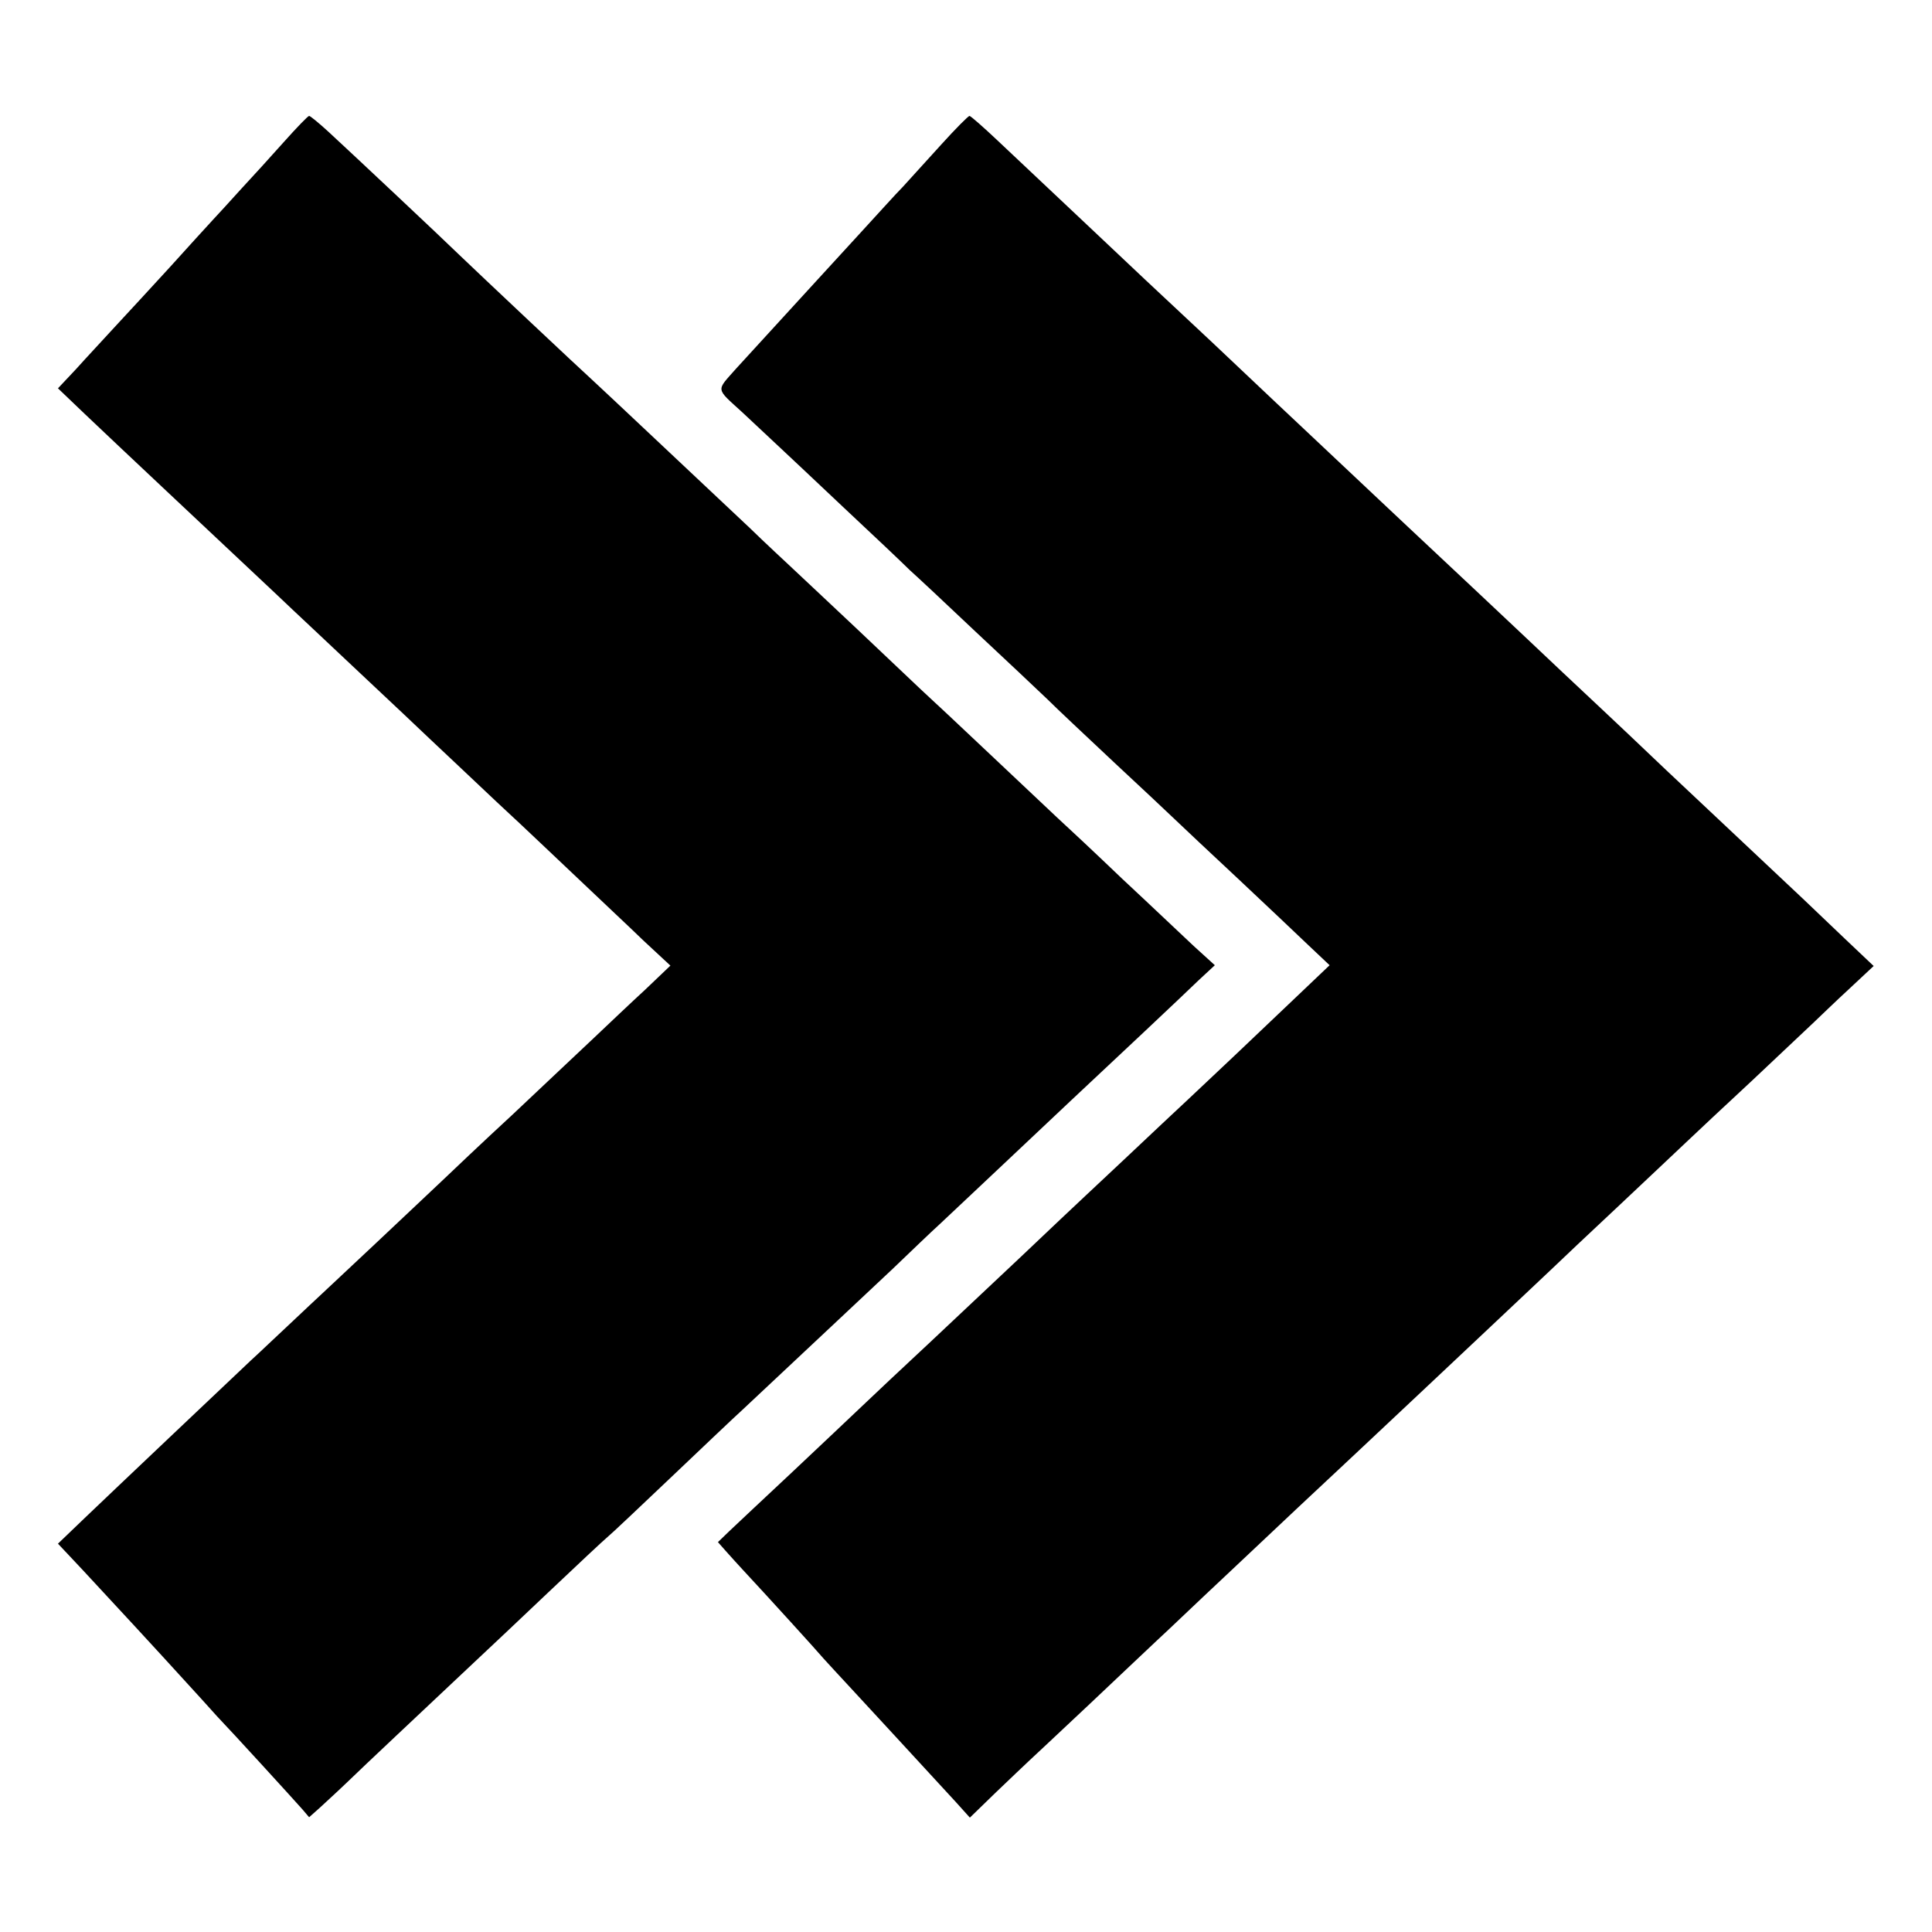
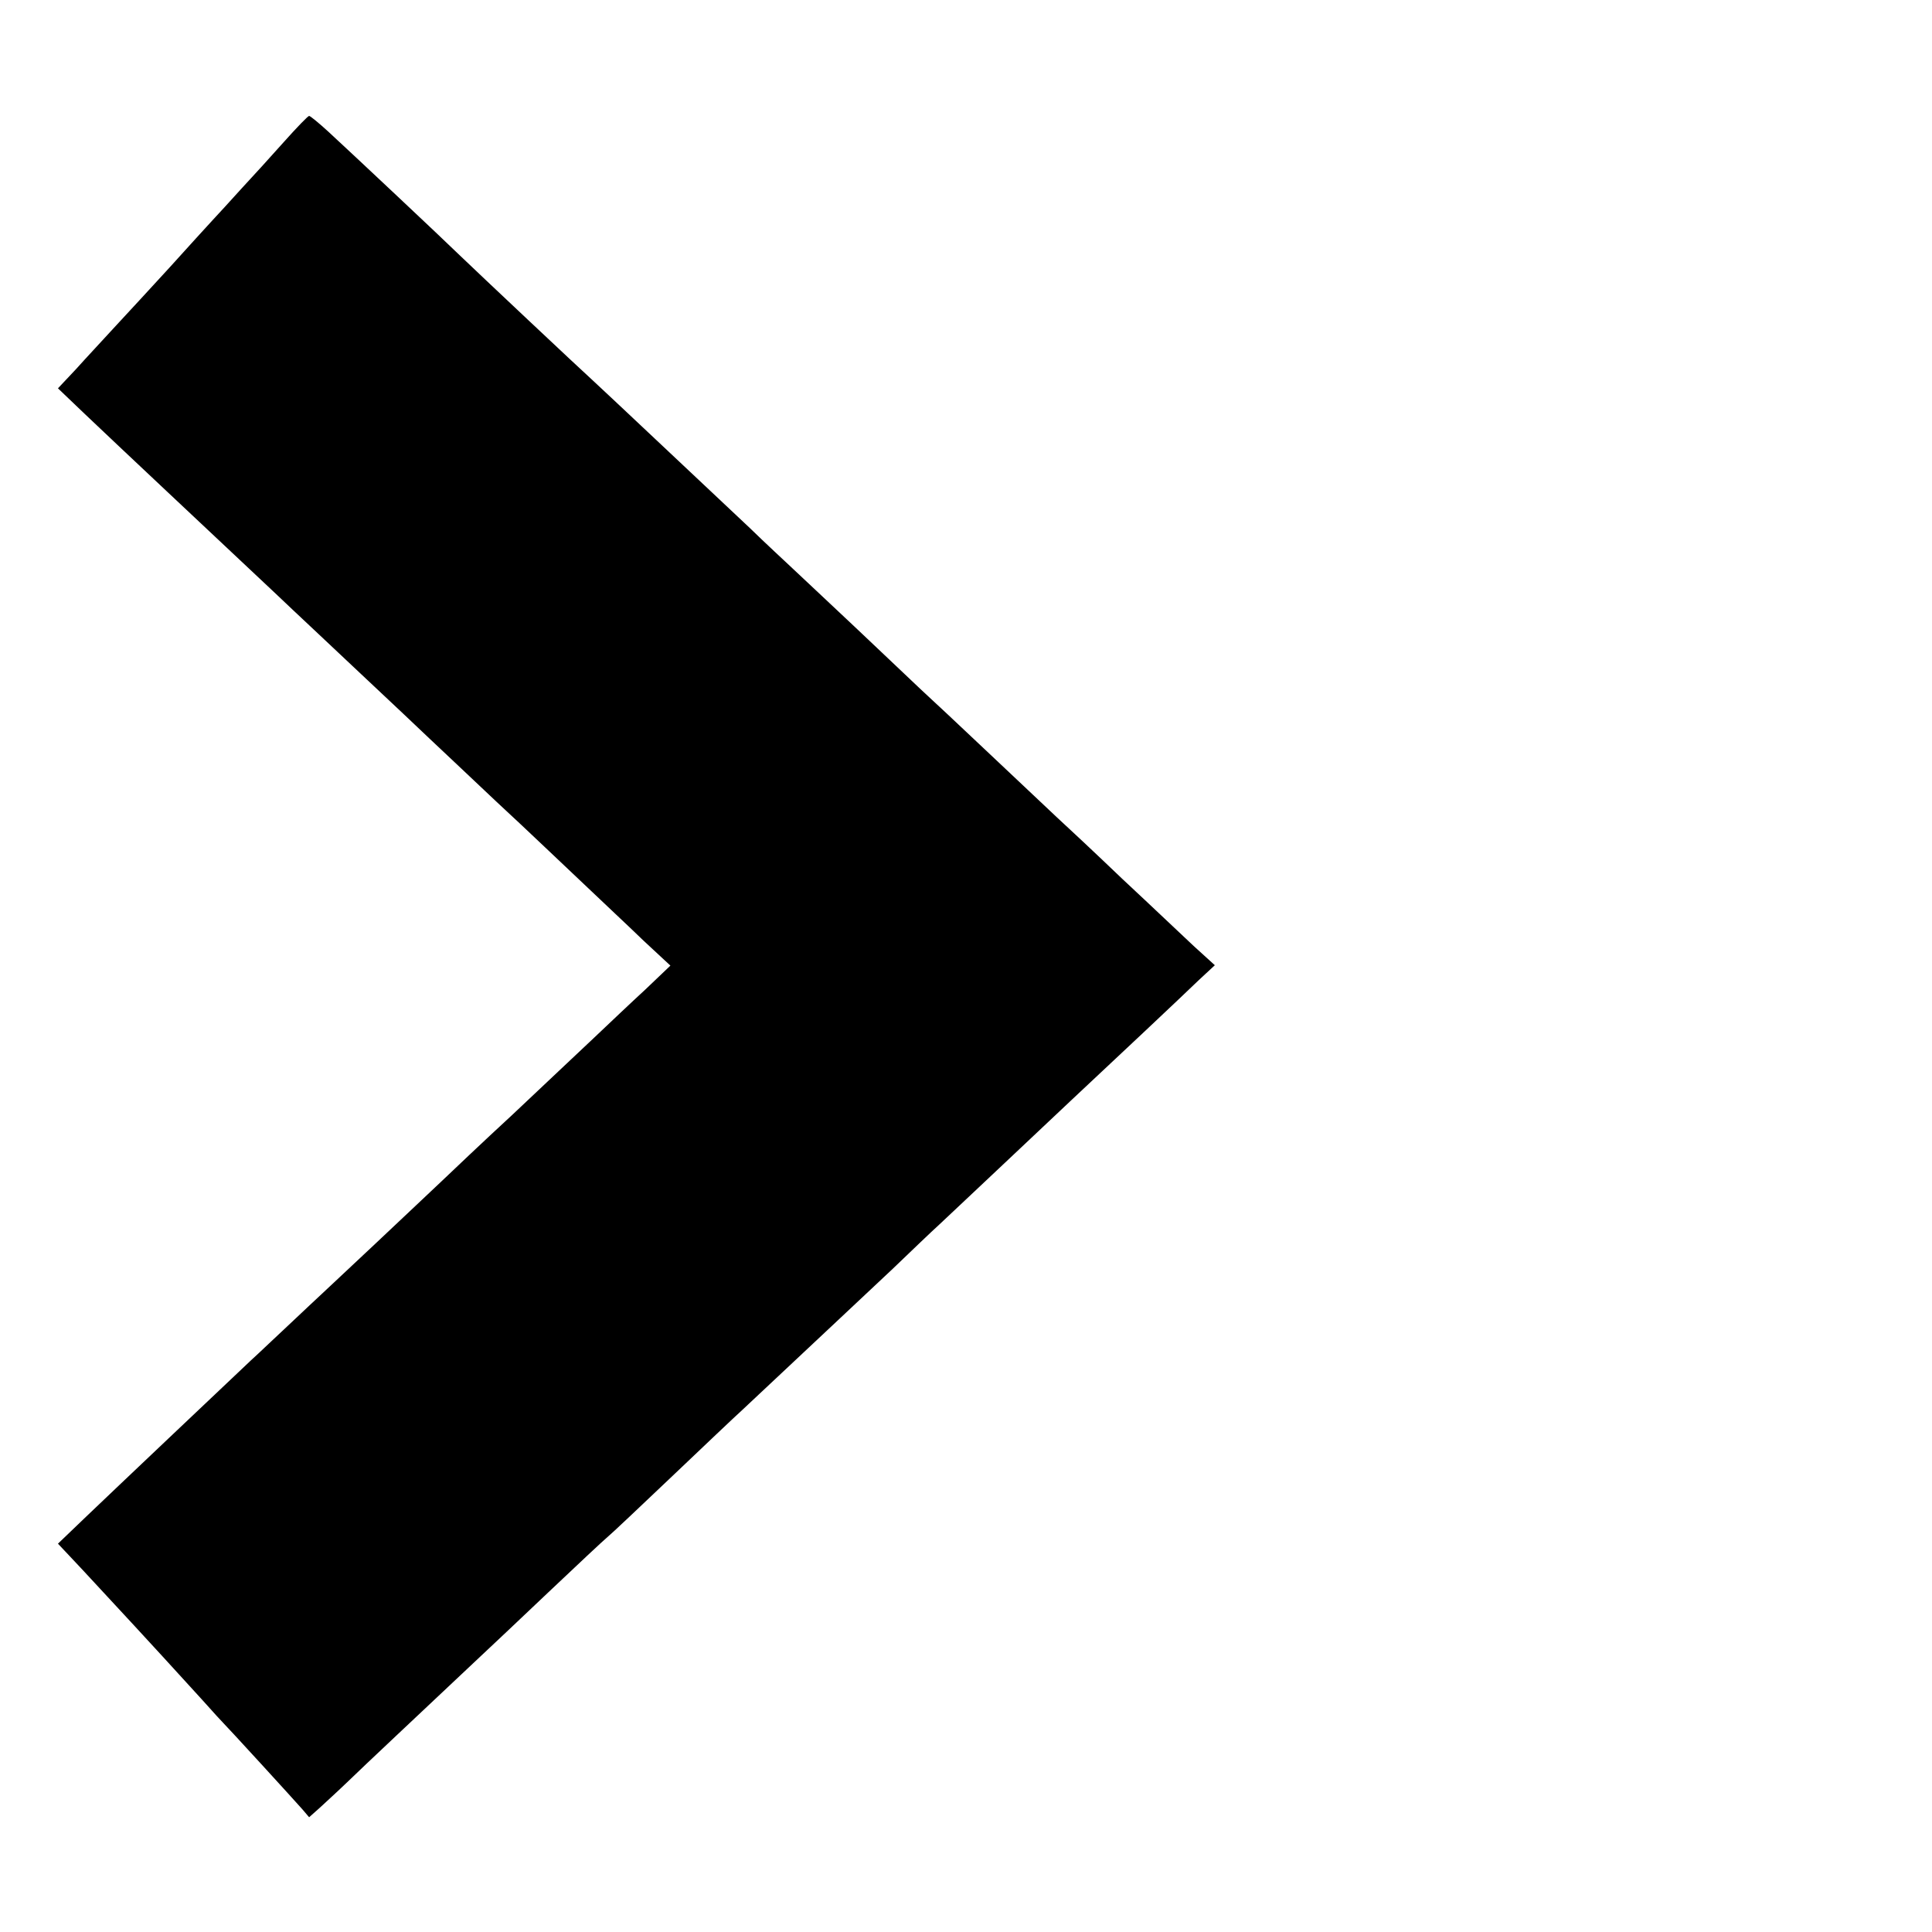
<svg xmlns="http://www.w3.org/2000/svg" version="1.0" width="500pt" height="500pt" viewBox="0 0 500 500" preserveAspectRatio="xMidYMid meet">
  <g transform="translate(0,500) scale(0.1,-0.1)" fill="#000000" stroke="none">
    <path d="M735 4633 c-33 -37 -82 -91 -110 -121 -27 -30 -61 -67 -75 -82 -14 -15 -63 -69 -110 -121 -47 -51 -110 -120 -141 -153 -31 -34 -77 -83 -102 -111 l-47 -50 68 -65 c38 -36 133 -126 212 -200 195 -183 186 -175 282 -265 46 -44 147 -138 223 -210 76 -71 155 -146 175 -165 20 -19 99 -93 175 -165 77 -71 177 -167 224 -211 47 -45 118 -111 156 -148 l70 -65 -65 -62 c-36 -33 -97 -91 -135 -127 -39 -37 -133 -125 -209 -197 -77 -71 -158 -148 -181 -170 -23 -22 -102 -96 -175 -165 -73 -69 -168 -157 -209 -196 -42 -39 -92 -87 -112 -105 -73 -69 -355 -336 -426 -404 l-73 -70 63 -67 c69 -74 201 -217 270 -293 25 -27 60 -66 78 -86 44 -46 199 -216 222 -242 l17 -20 27 24 c14 13 48 44 74 69 40 39 183 173 339 320 25 23 105 99 179 169 73 69 142 134 153 143 11 9 85 79 166 156 81 77 163 155 183 173 215 202 317 297 389 365 47 45 101 97 121 115 20 19 97 91 170 160 74 70 152 143 174 164 105 98 292 274 328 309 l41 38 -55 50 c-30 28 -112 106 -184 173 -71 68 -148 140 -170 160 -22 21 -101 95 -175 165 -74 70 -153 144 -175 164 -22 21 -98 93 -170 161 -71 67 -146 137 -165 155 -19 18 -69 64 -110 104 -115 108 -361 340 -400 376 -43 39 -300 281 -351 330 -43 42 -275 260 -339 319 -24 22 -47 41 -50 41 -3 0 -32 -30 -65 -67z" />
-     <path d="M2436 4626 c-37 -41 -82 -90 -99 -109 -18 -18 -70 -76 -117 -127 -47 -51 -96 -105 -110 -120 -43 -47 -194 -212 -205 -224 -52 -59 -54 -49 16 -113 34 -32 76 -71 94 -88 17 -16 94 -88 170 -160 76 -71 152 -143 169 -160 18 -16 95 -88 171 -160 76 -71 160 -150 186 -175 25 -25 102 -97 169 -160 68 -63 140 -131 160 -150 20 -19 94 -89 165 -155 70 -66 152 -143 182 -172 l54 -51 -83 -79 c-46 -44 -119 -113 -162 -154 -43 -41 -98 -92 -122 -115 -24 -22 -98 -92 -165 -155 -67 -63 -141 -132 -164 -154 -44 -42 -119 -113 -334 -315 -74 -69 -155 -145 -181 -170 -26 -25 -107 -101 -180 -170 -74 -69 -147 -138 -163 -153 l-29 -28 23 -26 c13 -15 31 -34 39 -43 67 -72 197 -215 212 -233 11 -12 43 -47 71 -77 46 -50 172 -186 271 -294 l36 -40 67 65 c37 35 74 71 83 79 9 8 81 76 160 150 78 74 160 151 180 170 21 19 99 94 175 165 196 185 189 178 330 310 70 66 145 136 165 155 20 19 97 91 170 160 73 69 152 143 175 165 23 22 101 96 175 165 73 69 152 143 175 165 23 22 100 94 171 160 70 66 141 133 158 149 17 16 58 56 93 88 l62 58 -76 72 c-42 40 -91 87 -108 103 -46 43 -300 282 -354 333 -150 143 -195 184 -267 252 -114 108 -360 339 -404 380 -20 19 -97 91 -170 160 -73 69 -150 141 -170 160 -20 19 -94 89 -164 155 -71 66 -147 138 -171 160 -49 46 -287 271 -384 362 -36 34 -69 63 -72 63 -3 0 -36 -33 -73 -74z" />
  </g>
</svg>